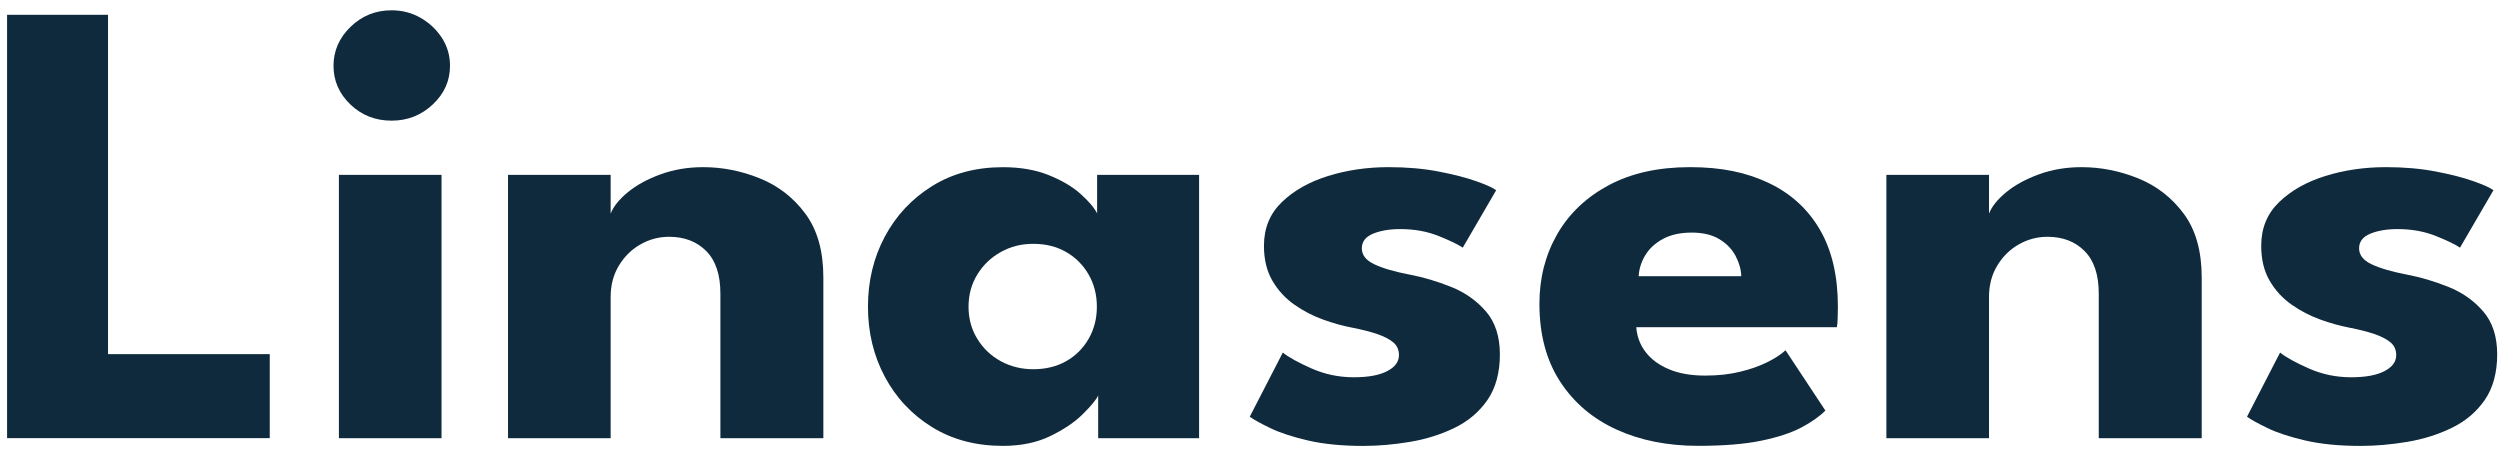
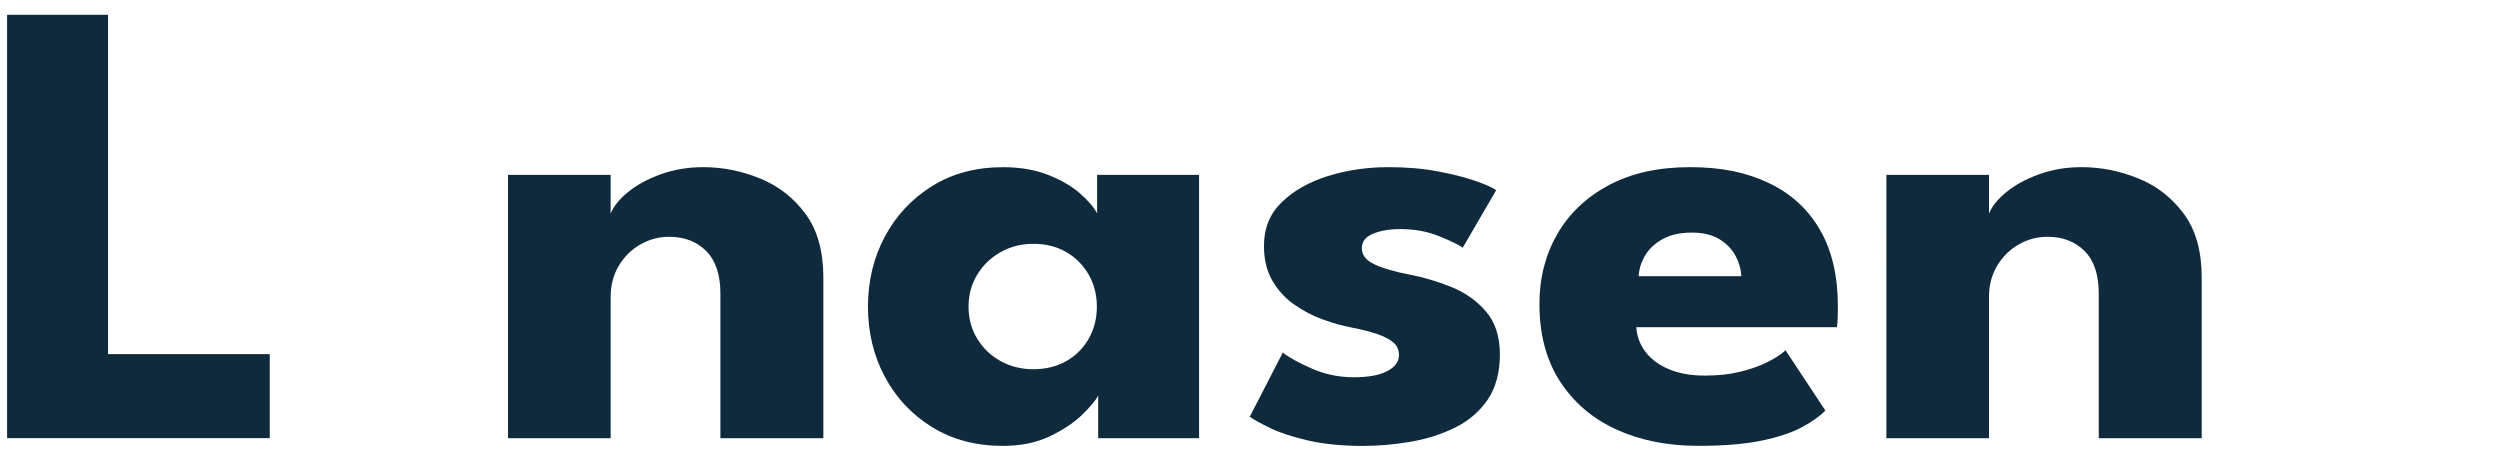
<svg xmlns="http://www.w3.org/2000/svg" id="Calque_1" data-name="Calque 1" viewBox="0 0 685 125">
  <defs>
    <style>      .cls-1 {        fill: #0f2a3d;      }    </style>
  </defs>
  <path class="cls-1" d="M1.94,4.06h27.66v92.97h44.31v23.02H1.94V4.06Z" />
-   <path class="cls-1" d="M107.29,33.06c-4.44,0-8.2-1.48-11.29-4.44-3.08-2.96-4.62-6.49-4.62-10.59s1.56-7.66,4.67-10.68c3.11-3.02,6.86-4.53,11.24-4.53,2.9,0,5.55.69,7.96,2.07,2.4,1.38,4.35,3.21,5.83,5.49s2.22,4.83,2.22,7.65c0,4.1-1.57,7.63-4.72,10.59-3.15,2.96-6.91,4.44-11.29,4.44ZM92.86,120.06V47.91h28.12v72.15h-28.12Z" />
  <path class="cls-1" d="M192.67,45.8c5.3,0,10.48,1.03,15.54,3.08,5.06,2.05,9.22,5.29,12.49,9.71,3.27,4.42,4.9,10.24,4.9,17.44v44.03h-28.21v-39.63c0-5.15-1.29-9.04-3.88-11.64-2.59-2.61-5.98-3.91-10.18-3.91-2.77,0-5.38.69-7.82,2.07-2.44,1.38-4.41,3.31-5.92,5.8-1.51,2.49-2.27,5.35-2.27,8.57v38.75h-28.12V47.91h28.12v10.63c.74-1.93,2.3-3.88,4.67-5.84,2.37-1.96,5.36-3.6,8.97-4.92,3.61-1.32,7.51-1.98,11.7-1.98Z" />
  <path class="cls-1" d="M300.9,120.06v-11.69c-.55,1.17-1.96,2.87-4.21,5.1-2.25,2.23-5.23,4.23-8.93,6.02-3.7,1.79-8.02,2.68-12.95,2.68-7.4,0-13.88-1.71-19.42-5.14-5.55-3.43-9.87-8.03-12.95-13.8-3.08-5.77-4.62-12.17-4.62-19.2s1.54-13.43,4.62-19.2c3.08-5.77,7.4-10.38,12.95-13.84,5.55-3.46,12.02-5.18,19.42-5.18,4.75,0,8.91.72,12.49,2.15,3.58,1.44,6.47,3.13,8.69,5.1,2.22,1.96,3.76,3.76,4.62,5.4v-10.54h27.94v72.15h-27.66ZM265.38,84.03c0,3.28.8,6.22,2.41,8.83,1.6,2.61,3.75,4.64,6.43,6.11,2.68,1.46,5.66,2.2,8.93,2.2s6.38-.73,8.97-2.2c2.59-1.46,4.64-3.5,6.15-6.11,1.51-2.61,2.27-5.55,2.27-8.83s-.76-6.22-2.27-8.83c-1.51-2.61-3.56-4.66-6.15-6.15-2.59-1.49-5.58-2.24-8.97-2.24s-6.24.75-8.93,2.24c-2.68,1.49-4.83,3.55-6.43,6.15-1.6,2.61-2.41,5.55-2.41,8.83Z" />
  <path class="cls-1" d="M380.44,45.8c5,0,9.56.39,13.69,1.19,4.13.79,7.6,1.68,10.41,2.68,2.81,1,4.61,1.82,5.41,2.46l-9.16,15.73c-1.17-.82-3.35-1.88-6.52-3.16-3.18-1.29-6.71-1.93-10.59-1.93-2.96,0-5.46.43-7.49,1.27-2.04.85-3.05,2.18-3.05,4s1.12,3.27,3.38,4.35c2.25,1.08,5.5,2.04,9.76,2.86,3.7.7,7.46,1.82,11.28,3.34,3.82,1.52,7.01,3.76,9.57,6.72,2.56,2.96,3.84,6.9,3.84,11.82s-1.14,9.2-3.42,12.48c-2.28,3.28-5.3,5.83-9.06,7.65-3.76,1.82-7.83,3.09-12.21,3.82-4.38.73-8.63,1.1-12.77,1.1-5.8,0-10.84-.5-15.12-1.49-4.29-1-7.76-2.14-10.41-3.43-2.65-1.29-4.5-2.31-5.55-3.08l9.06-17.58c1.6,1.29,4.22,2.74,7.86,4.35,3.64,1.61,7.49,2.42,11.56,2.42s7-.56,9.16-1.67c2.16-1.11,3.24-2.58,3.24-4.39,0-1.46-.52-2.64-1.57-3.51-1.05-.88-2.53-1.64-4.44-2.29-1.91-.64-4.22-1.23-6.94-1.76-2.47-.47-5.09-1.2-7.86-2.2-2.78-1-5.4-2.36-7.86-4.09-2.47-1.73-4.47-3.91-6.01-6.55-1.54-2.64-2.31-5.83-2.31-9.58,0-4.8,1.63-8.79,4.9-11.95,3.27-3.16,7.49-5.55,12.67-7.16,5.18-1.61,10.7-2.42,16.56-2.42Z" />
  <path class="cls-1" d="M448.34,89.65c.19,2.58,1.05,4.86,2.59,6.85,1.54,1.99,3.68,3.56,6.43,4.7,2.74,1.14,6,1.71,9.76,1.71s6.8-.35,9.67-1.05c2.87-.7,5.37-1.58,7.49-2.64s3.78-2.14,4.95-3.25l10.92,16.52c-1.54,1.58-3.72,3.12-6.52,4.61-2.81,1.49-6.49,2.71-11.05,3.65-4.56.94-10.33,1.41-17.3,1.41-8.39,0-15.85-1.49-22.39-4.48-6.54-2.99-11.69-7.38-15.45-13.18-3.76-5.8-5.64-12.89-5.64-21.27,0-7.03,1.62-13.37,4.86-19.03,3.24-5.65,7.94-10.13,14.11-13.44,6.17-3.31,13.6-4.96,22.29-4.96s15.43,1.44,21.51,4.31c6.07,2.87,10.76,7.13,14.06,12.79,3.3,5.65,4.95,12.7,4.95,21.13,0,.47-.02,1.41-.05,2.81-.03,1.41-.11,2.34-.23,2.81h-54.95ZM477.11,75.68c-.06-1.87-.59-3.73-1.57-5.58-.99-1.85-2.47-3.37-4.44-4.57-1.97-1.2-4.5-1.8-7.58-1.8s-5.69.57-7.82,1.71-3.75,2.62-4.86,4.44c-1.11,1.82-1.73,3.75-1.85,5.8h28.12Z" />
  <path class="cls-1" d="M570.34,45.8c5.3,0,10.48,1.03,15.54,3.08,5.06,2.05,9.22,5.29,12.49,9.71,3.27,4.42,4.9,10.24,4.9,17.44v44.03h-28.21v-39.63c0-5.15-1.29-9.04-3.88-11.64-2.59-2.61-5.98-3.91-10.18-3.91-2.77,0-5.38.69-7.82,2.07-2.44,1.38-4.41,3.31-5.92,5.8-1.51,2.49-2.27,5.35-2.27,8.57v38.75h-28.12V47.91h28.12v10.63c.74-1.93,2.3-3.88,4.67-5.84,2.37-1.96,5.36-3.6,8.97-4.92,3.61-1.32,7.51-1.98,11.7-1.98Z" />
-   <path class="cls-1" d="M653.69,45.8c5,0,9.56.39,13.69,1.19,4.13.79,7.6,1.68,10.41,2.68,2.81,1,4.61,1.82,5.41,2.46l-9.16,15.73c-1.17-.82-3.35-1.88-6.52-3.16-3.18-1.29-6.71-1.93-10.59-1.93-2.96,0-5.46.43-7.49,1.27-2.04.85-3.05,2.18-3.05,4s1.12,3.27,3.38,4.35c2.25,1.08,5.5,2.04,9.76,2.86,3.7.7,7.46,1.82,11.29,3.34,3.82,1.52,7.01,3.76,9.57,6.72,2.56,2.96,3.84,6.9,3.84,11.82s-1.14,9.2-3.42,12.48c-2.28,3.28-5.3,5.83-9.07,7.65-3.76,1.82-7.83,3.09-12.21,3.82-4.38.73-8.63,1.1-12.77,1.1-5.8,0-10.84-.5-15.12-1.49-4.29-1-7.76-2.14-10.41-3.43-2.65-1.29-4.5-2.31-5.55-3.08l9.06-17.58c1.6,1.29,4.22,2.74,7.86,4.35,3.64,1.61,7.49,2.42,11.56,2.42s7-.56,9.16-1.67c2.16-1.11,3.24-2.58,3.24-4.39,0-1.46-.52-2.64-1.57-3.51s-2.53-1.64-4.44-2.29c-1.91-.64-4.22-1.23-6.94-1.76-2.47-.47-5.09-1.2-7.86-2.2-2.78-1-5.4-2.36-7.86-4.09-2.47-1.73-4.47-3.91-6.01-6.55-1.54-2.64-2.31-5.83-2.31-9.58,0-4.8,1.63-8.79,4.9-11.95,3.27-3.16,7.49-5.55,12.67-7.16,5.18-1.61,10.7-2.42,16.56-2.42Z" />
</svg>